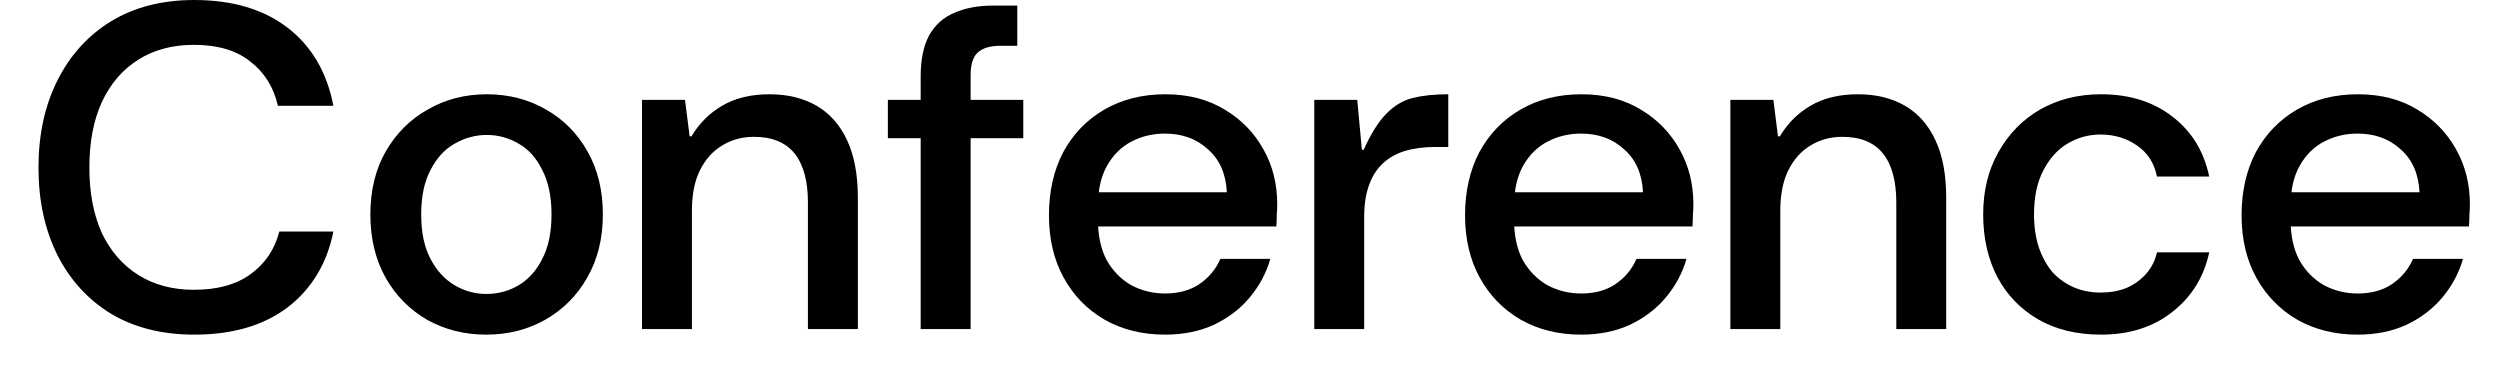
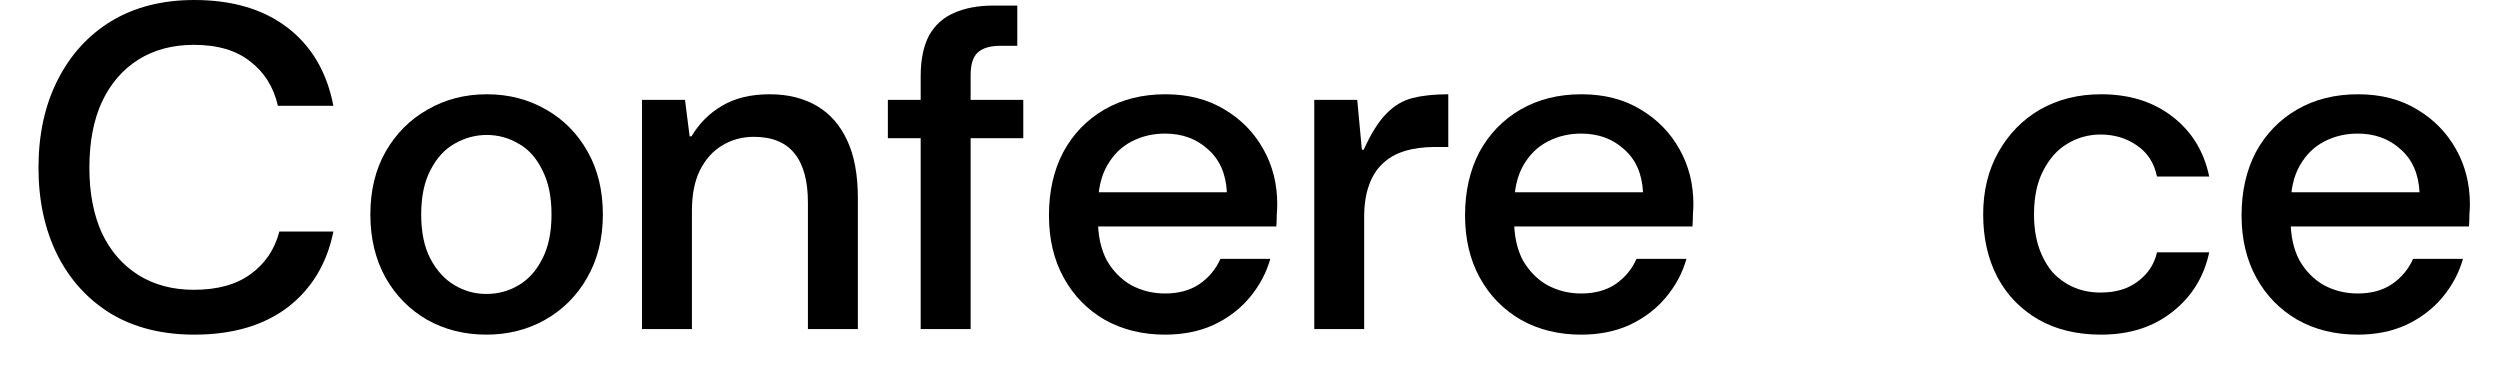
<svg xmlns="http://www.w3.org/2000/svg" fill="none" height="100%" overflow="visible" preserveAspectRatio="none" style="display: block;" viewBox="0 0 48 7" width="100%">
  <g id="Padding">
    <g id="Conference">
      <path d="M45.266 6.425C44.834 6.425 44.449 6.33 44.112 6.141C43.775 5.946 43.512 5.677 43.322 5.333C43.133 4.99 43.038 4.591 43.038 4.135C43.038 3.674 43.13 3.269 43.313 2.92C43.503 2.571 43.766 2.299 44.103 2.103C44.44 1.908 44.831 1.81 45.275 1.81C45.712 1.81 46.091 1.908 46.41 2.103C46.73 2.293 46.978 2.547 47.156 2.866C47.333 3.18 47.422 3.532 47.422 3.922C47.422 3.982 47.419 4.047 47.413 4.118C47.413 4.189 47.41 4.266 47.404 4.348H43.739V3.692H46.455C46.437 3.337 46.316 3.062 46.091 2.866C45.872 2.665 45.597 2.565 45.266 2.565C45.035 2.565 44.822 2.615 44.627 2.716C44.432 2.816 44.275 2.97 44.157 3.177C44.038 3.384 43.979 3.647 43.979 3.967V4.215C43.979 4.523 44.035 4.783 44.148 4.996C44.266 5.203 44.423 5.363 44.618 5.475C44.819 5.582 45.035 5.635 45.266 5.635C45.526 5.635 45.745 5.576 45.922 5.458C46.106 5.333 46.242 5.171 46.331 4.97H47.289C47.212 5.242 47.079 5.49 46.89 5.715C46.706 5.934 46.475 6.108 46.197 6.239C45.925 6.363 45.615 6.425 45.266 6.425Z" fill="black" id="Vector" />
      <path d="M40.34 6.425C39.873 6.425 39.471 6.327 39.133 6.132C38.796 5.937 38.536 5.668 38.352 5.325C38.169 4.976 38.077 4.573 38.077 4.118C38.077 3.662 38.175 3.263 38.37 2.92C38.565 2.571 38.832 2.299 39.169 2.103C39.512 1.908 39.902 1.81 40.34 1.81C40.884 1.81 41.34 1.952 41.707 2.236C42.079 2.52 42.316 2.905 42.417 3.39H41.414C41.361 3.13 41.233 2.932 41.032 2.795C40.831 2.654 40.597 2.583 40.331 2.583C40.101 2.583 39.888 2.642 39.692 2.76C39.503 2.872 39.349 3.044 39.231 3.275C39.113 3.499 39.053 3.78 39.053 4.118C39.053 4.36 39.086 4.576 39.151 4.765C39.216 4.949 39.305 5.106 39.417 5.236C39.536 5.36 39.672 5.455 39.825 5.52C39.979 5.585 40.148 5.617 40.331 5.617C40.515 5.617 40.68 5.588 40.828 5.529C40.976 5.464 41.1 5.375 41.201 5.262C41.307 5.144 41.378 5.005 41.414 4.845H42.417C42.316 5.319 42.079 5.7 41.707 5.99C41.34 6.28 40.884 6.425 40.34 6.425Z" fill="black" id="Vector_2" />
-       <path d="M33.223 6.318V1.917H34.049L34.137 2.618H34.173C34.321 2.37 34.516 2.174 34.759 2.032C35.007 1.884 35.312 1.81 35.673 1.81C36.022 1.81 36.323 1.884 36.578 2.032C36.832 2.18 37.027 2.402 37.163 2.698C37.299 2.988 37.367 3.355 37.367 3.798V6.318H36.409V3.887C36.409 3.473 36.323 3.159 36.152 2.946C35.98 2.733 35.72 2.627 35.371 2.627C35.146 2.627 34.942 2.683 34.759 2.795C34.581 2.902 34.439 3.062 34.333 3.275C34.232 3.482 34.182 3.739 34.182 4.047V6.318H33.223Z" fill="black" id="Vector_3" />
      <path d="M30.357 6.425C29.925 6.425 29.54 6.33 29.203 6.141C28.866 5.946 28.602 5.677 28.413 5.333C28.224 4.99 28.129 4.591 28.129 4.135C28.129 3.674 28.221 3.269 28.404 2.92C28.594 2.571 28.857 2.299 29.194 2.103C29.531 1.908 29.922 1.81 30.365 1.81C30.803 1.81 31.182 1.908 31.501 2.103C31.821 2.293 32.069 2.547 32.247 2.866C32.424 3.18 32.513 3.532 32.513 3.922C32.513 3.982 32.51 4.047 32.504 4.118C32.504 4.189 32.501 4.266 32.495 4.348H28.83V3.692H31.546C31.528 3.337 31.407 3.062 31.182 2.866C30.963 2.665 30.688 2.565 30.357 2.565C30.126 2.565 29.913 2.615 29.718 2.716C29.522 2.816 29.366 2.97 29.247 3.177C29.129 3.384 29.07 3.647 29.07 3.967V4.215C29.07 4.523 29.126 4.783 29.238 4.996C29.357 5.203 29.514 5.363 29.709 5.475C29.91 5.582 30.126 5.635 30.357 5.635C30.617 5.635 30.836 5.576 31.013 5.458C31.197 5.333 31.333 5.171 31.421 4.97H32.38C32.303 5.242 32.17 5.49 31.98 5.715C31.797 5.934 31.566 6.108 31.288 6.239C31.016 6.363 30.706 6.425 30.357 6.425Z" fill="black" id="Vector_4" />
      <path d="M25.234 6.318V1.917H26.059L26.148 2.875H26.183C26.325 2.562 26.47 2.331 26.618 2.183C26.766 2.029 26.935 1.929 27.124 1.881C27.313 1.834 27.541 1.81 27.807 1.81V2.822H27.55C27.331 2.822 27.136 2.849 26.964 2.902C26.793 2.955 26.651 3.038 26.538 3.15C26.426 3.257 26.34 3.396 26.281 3.568C26.222 3.733 26.192 3.934 26.192 4.171V6.318H25.234Z" fill="black" id="Vector_5" />
      <path d="M22.367 6.425C21.935 6.425 21.551 6.33 21.213 6.141C20.876 5.946 20.613 5.677 20.424 5.333C20.234 4.99 20.14 4.591 20.14 4.135C20.14 3.674 20.231 3.269 20.415 2.92C20.604 2.571 20.867 2.299 21.204 2.103C21.542 1.908 21.932 1.81 22.376 1.81C22.814 1.81 23.192 1.908 23.512 2.103C23.831 2.293 24.08 2.547 24.257 2.866C24.435 3.18 24.523 3.532 24.523 3.922C24.523 3.982 24.52 4.047 24.514 4.118C24.514 4.189 24.512 4.266 24.506 4.348H20.841V3.692H23.556C23.538 3.337 23.417 3.062 23.192 2.866C22.973 2.665 22.698 2.565 22.367 2.565C22.136 2.565 21.923 2.615 21.728 2.716C21.533 2.816 21.376 2.97 21.258 3.177C21.139 3.384 21.08 3.647 21.08 3.967V4.215C21.08 4.523 21.137 4.783 21.249 4.996C21.367 5.203 21.524 5.363 21.719 5.475C21.92 5.582 22.136 5.635 22.367 5.635C22.627 5.635 22.846 5.576 23.024 5.458C23.207 5.333 23.343 5.171 23.432 4.97H24.39C24.313 5.242 24.18 5.49 23.991 5.715C23.808 5.934 23.577 6.108 23.299 6.239C23.027 6.363 22.716 6.425 22.367 6.425Z" fill="black" id="Vector_6" />
      <path d="M17.677 6.318V1.464C17.677 1.145 17.731 0.885 17.837 0.683C17.95 0.482 18.109 0.337 18.316 0.249C18.529 0.154 18.781 0.107 19.07 0.107H19.532V0.879H19.212C19.011 0.879 18.863 0.923 18.769 1.012C18.68 1.095 18.636 1.24 18.636 1.447V6.318H17.677ZM17.047 2.653V1.917H19.647V2.653H17.047Z" fill="black" id="Vector_7" />
      <path d="M12.326 6.318V1.917H13.152L13.241 2.618H13.276C13.424 2.37 13.619 2.174 13.862 2.032C14.11 1.884 14.415 1.81 14.776 1.81C15.125 1.81 15.426 1.884 15.681 2.032C15.935 2.18 16.13 2.402 16.267 2.698C16.402 2.988 16.471 3.355 16.471 3.798V6.318H15.512V3.887C15.512 3.473 15.426 3.159 15.255 2.946C15.083 2.733 14.823 2.627 14.474 2.627C14.249 2.627 14.045 2.683 13.862 2.795C13.684 2.902 13.542 3.062 13.436 3.275C13.335 3.482 13.285 3.739 13.285 4.047V6.318H12.326Z" fill="black" id="Vector_8" />
      <path d="M9.338 6.425C8.918 6.425 8.54 6.33 8.202 6.141C7.865 5.946 7.599 5.677 7.404 5.333C7.209 4.984 7.111 4.579 7.111 4.118C7.111 3.656 7.209 3.254 7.404 2.911C7.605 2.562 7.874 2.293 8.211 2.103C8.549 1.908 8.927 1.81 9.347 1.81C9.767 1.81 10.146 1.908 10.483 2.103C10.82 2.293 11.086 2.562 11.282 2.911C11.477 3.254 11.575 3.656 11.575 4.118C11.575 4.579 11.474 4.984 11.273 5.333C11.078 5.677 10.808 5.946 10.465 6.141C10.128 6.33 9.752 6.425 9.338 6.425ZM9.338 5.644C9.563 5.644 9.77 5.588 9.96 5.475C10.149 5.363 10.3 5.194 10.412 4.97C10.53 4.745 10.589 4.461 10.589 4.118C10.589 3.775 10.53 3.491 10.412 3.266C10.3 3.035 10.149 2.866 9.96 2.76C9.77 2.648 9.566 2.591 9.347 2.591C9.128 2.591 8.921 2.648 8.726 2.76C8.537 2.866 8.383 3.035 8.265 3.266C8.146 3.491 8.087 3.775 8.087 4.118C8.087 4.461 8.146 4.745 8.265 4.97C8.383 5.194 8.537 5.363 8.726 5.475C8.915 5.588 9.119 5.644 9.338 5.644Z" fill="black" id="Vector_9" />
      <path d="M3.73 6.425C3.115 6.425 2.582 6.292 2.133 6.025C1.689 5.753 1.346 5.378 1.103 4.898C0.861 4.413 0.739 3.854 0.739 3.221C0.739 2.582 0.861 2.023 1.103 1.544C1.346 1.059 1.689 0.68 2.133 0.408C2.582 0.136 3.115 9.81163e-05 3.73 9.81163e-05C4.464 9.81163e-05 5.061 0.178 5.523 0.533C5.984 0.887 6.277 1.387 6.401 2.032H5.336C5.253 1.671 5.076 1.387 4.804 1.18C4.538 0.967 4.177 0.861 3.721 0.861C3.313 0.861 2.958 0.956 2.656 1.145C2.355 1.334 2.121 1.606 1.955 1.961C1.795 2.31 1.716 2.73 1.716 3.221C1.716 3.7 1.795 4.118 1.955 4.473C2.121 4.822 2.355 5.091 2.656 5.28C2.958 5.469 3.313 5.564 3.721 5.564C4.177 5.564 4.54 5.463 4.813 5.262C5.091 5.061 5.274 4.789 5.363 4.446H6.401C6.277 5.061 5.984 5.546 5.523 5.901C5.061 6.25 4.464 6.425 3.73 6.425Z" fill="black" id="Vector_10" />
    </g>
  </g>
</svg>